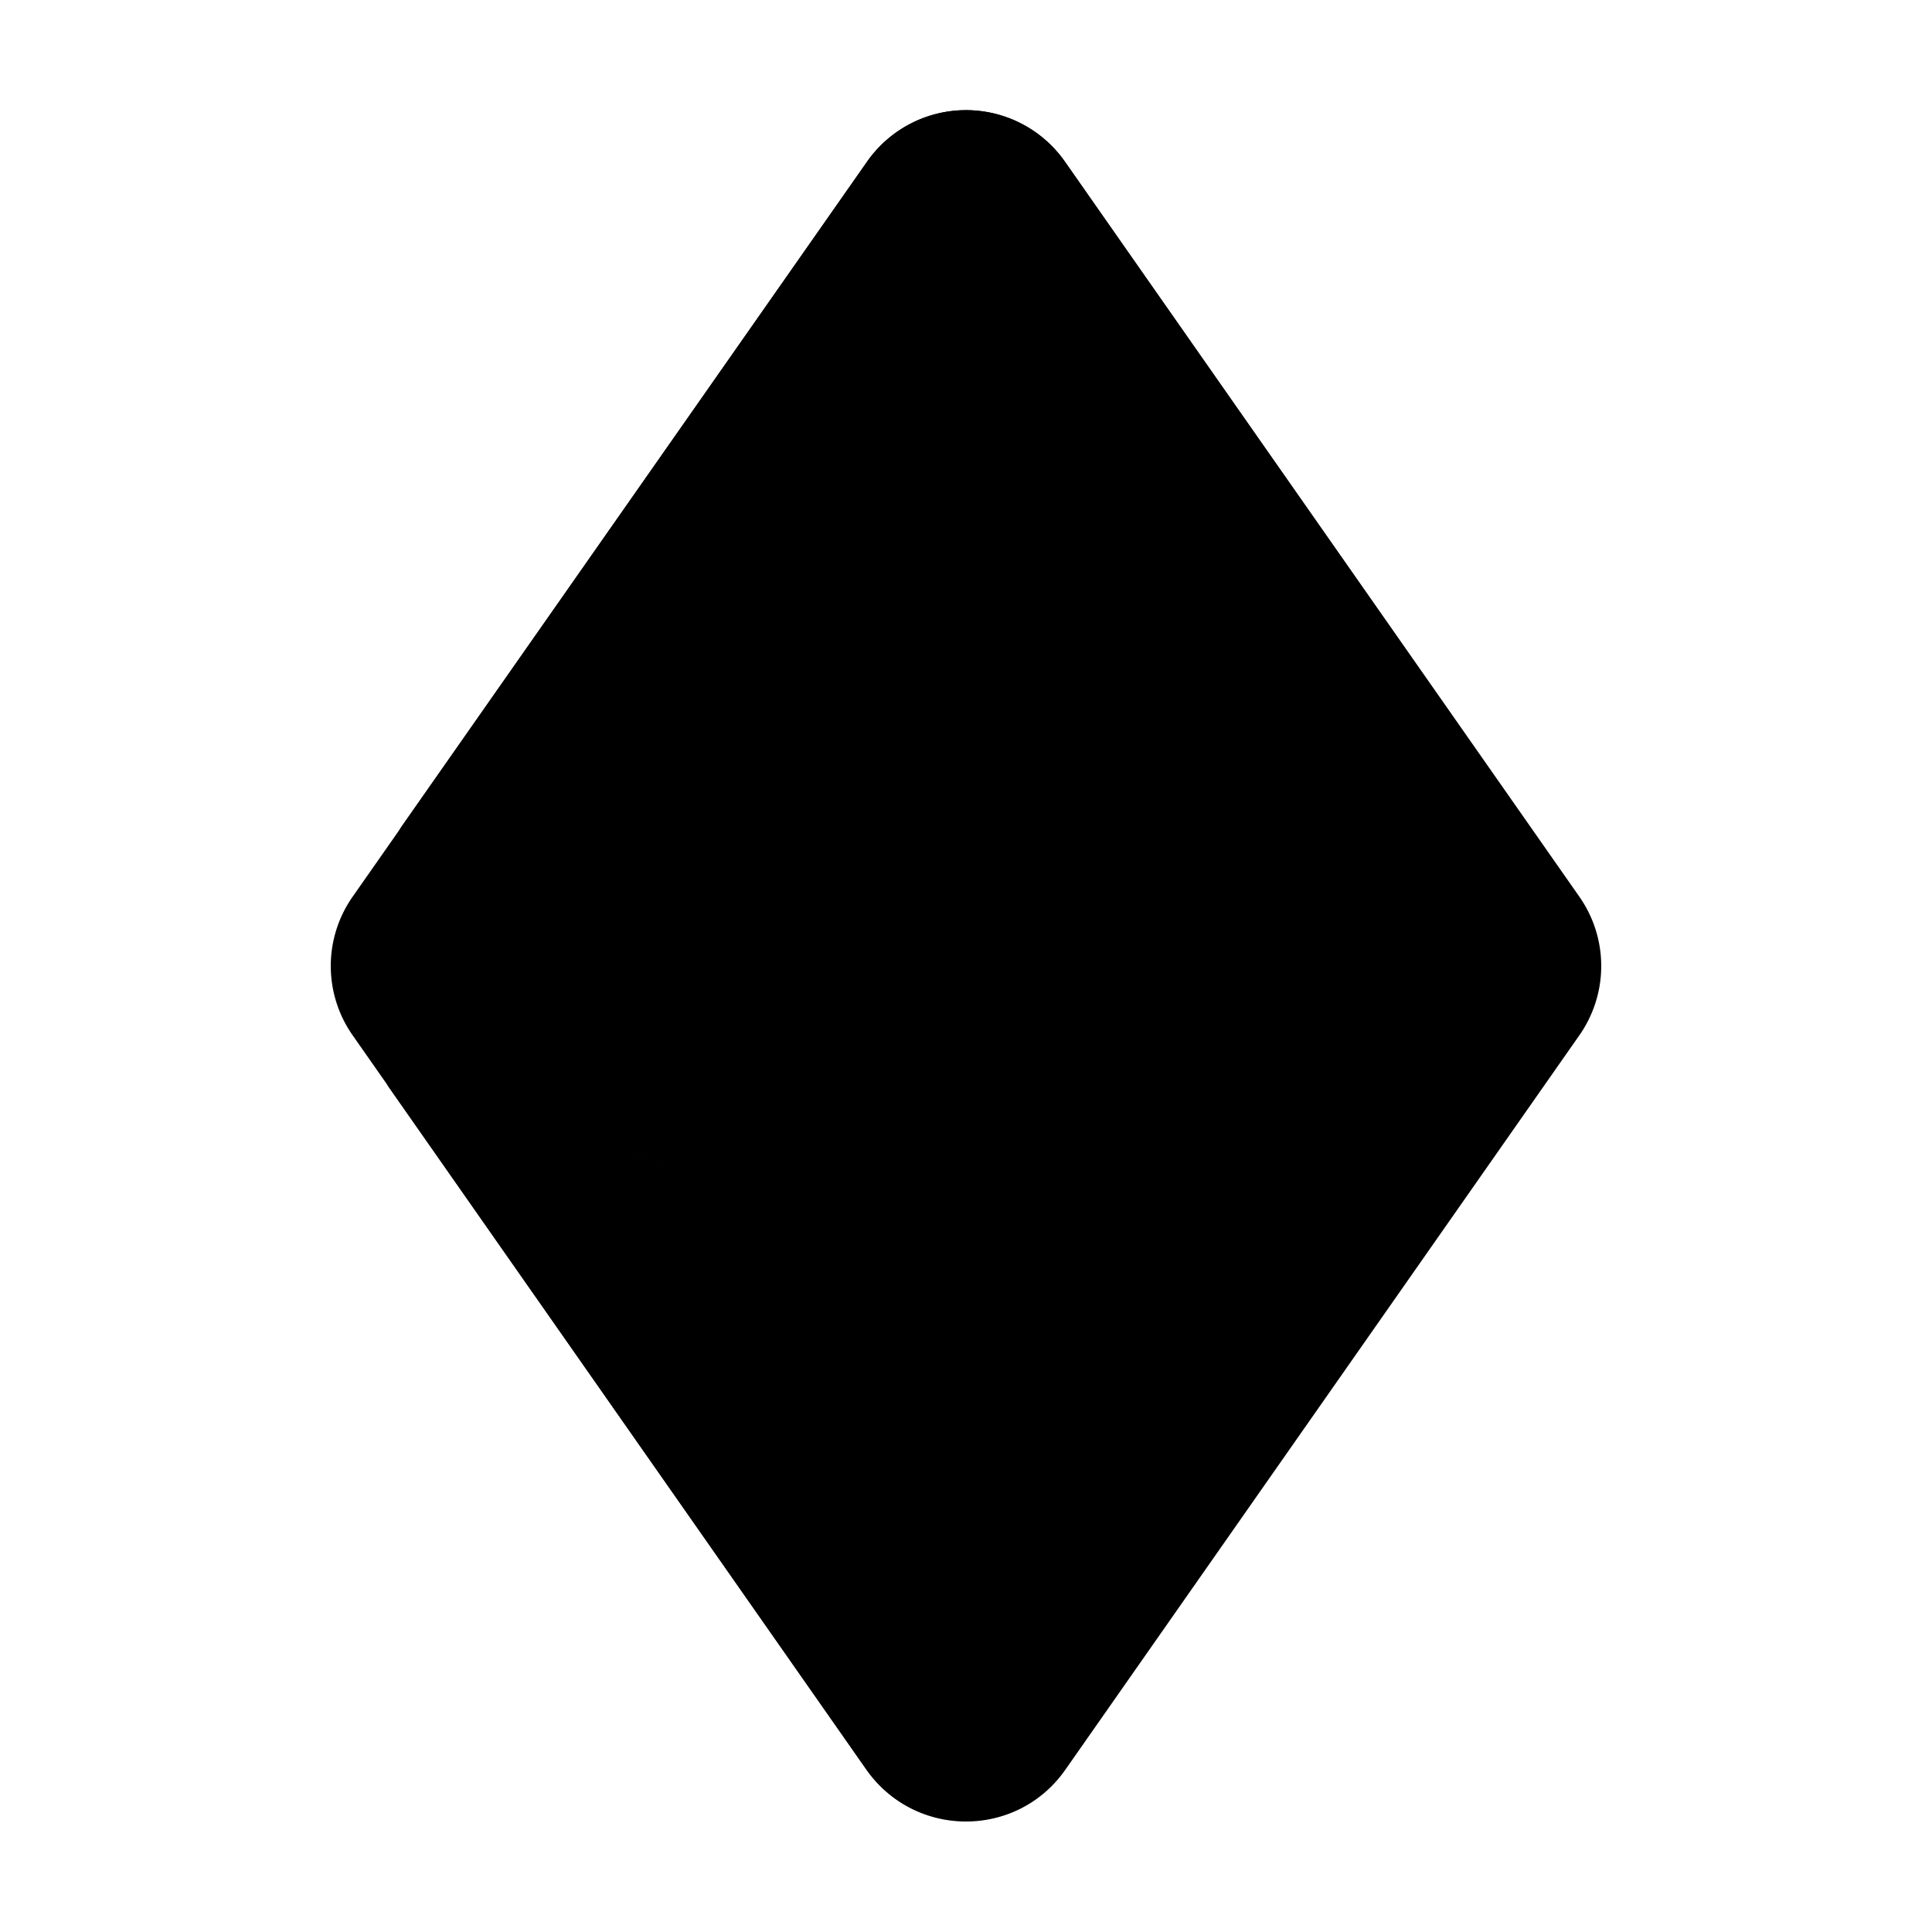
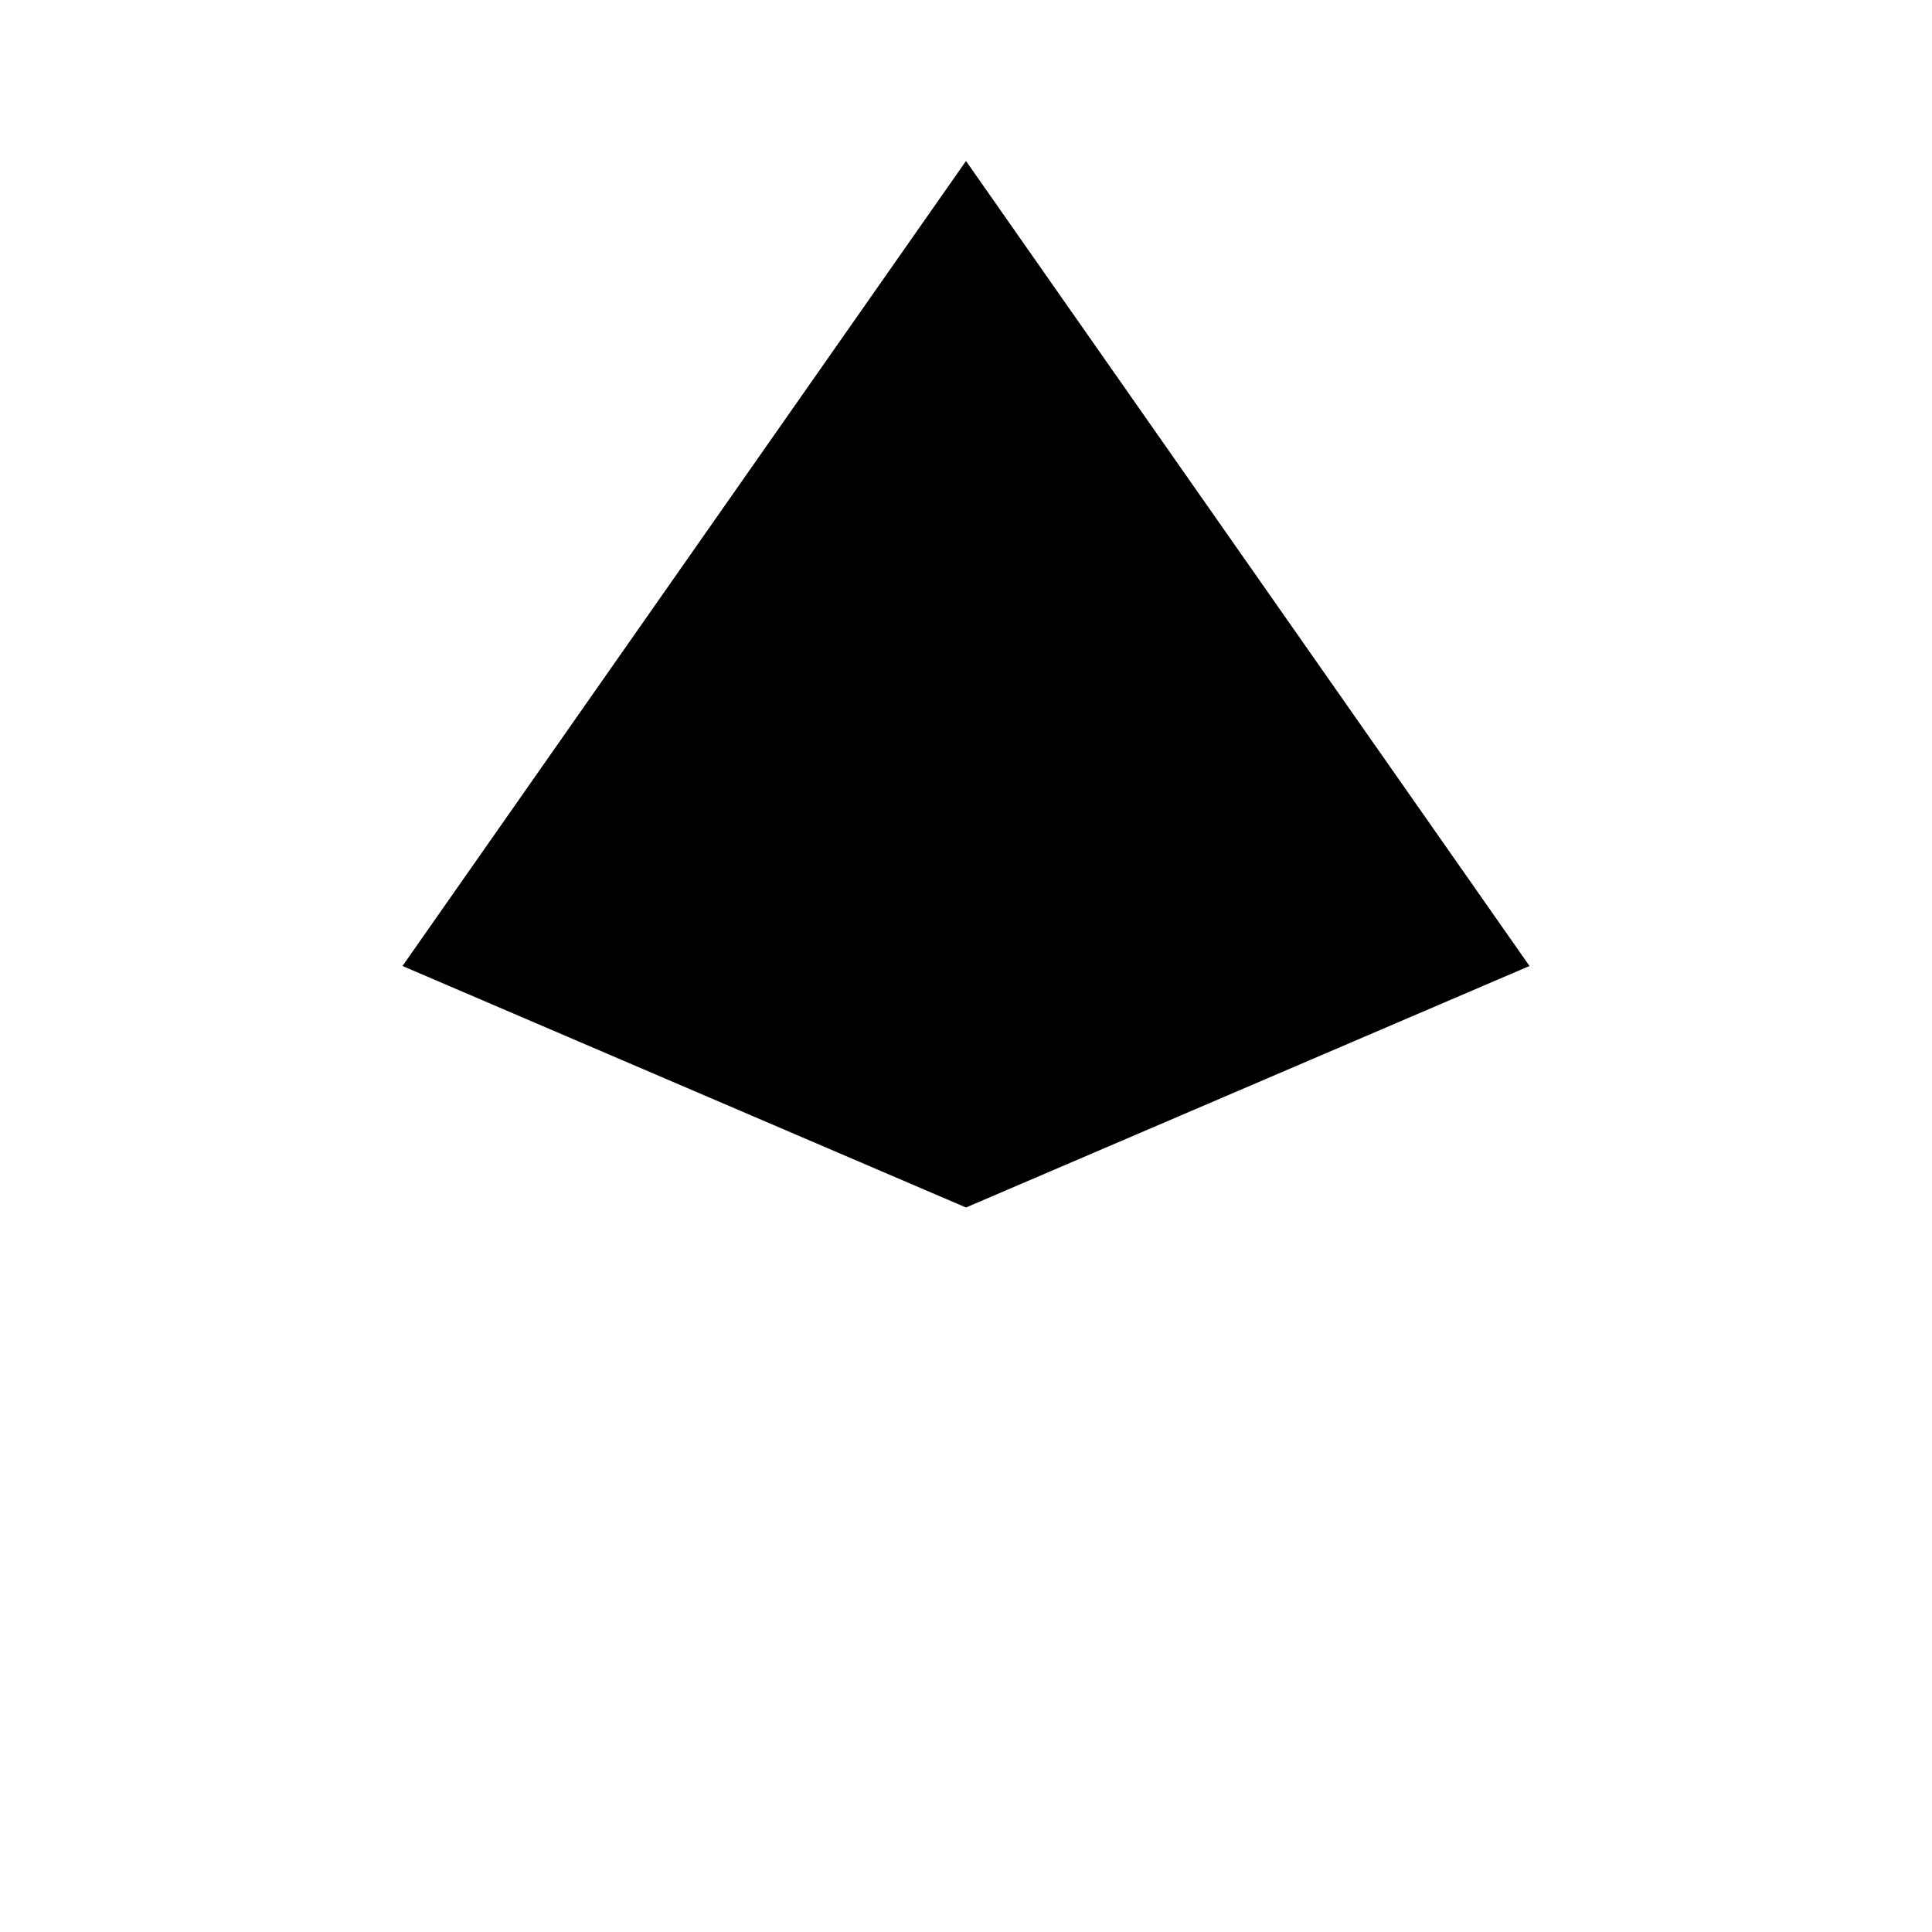
<svg xmlns="http://www.w3.org/2000/svg" viewBox="0 0 24 24">
  <path class="accent" d="m12 2 7 10-7 3-7-3 7-10z" />
-   <path class="outline" d="m19.62 11.14-6.39-9.13a1.5 1.5 0 0 0-2.46 0l-6.39 9.13a1.5 1.5 0 0 0 0 1.72l6.39 9.13c.6.85 1.86.85 2.46 0l6.39-9.13a1.5 1.5 0 0 0 0-1.72ZM12 3.74l5.48 7.82-5.28 2.26a.53.53 0 0 1-.39 0l-5.28-2.26 5.48-7.82Zm0 16.52-4.17-5.95 3.77 1.62c.24.1.53.11.79 0l3.78-1.62L12 20.26Z" />
-   <path class="solid" d="m18.85 13.15-6.46 2.77a1 1 0 0 1-.79 0l-6.46-2.77c-.23-.1-.45.17-.3.37l5.92 8.46c.6.85 1.86.85 2.46 0l5.92-8.46c.14-.21-.07-.47-.3-.37ZM5.21 11l6.59 2.82c.13.05.27.05.39 0L18.78 11a.5.5 0 0 0 .21-.75l-5.76-8.24a1.5 1.5 0 0 0-2.46 0L5 10.25a.5.5 0 0 0 .21.75Z" />
</svg>